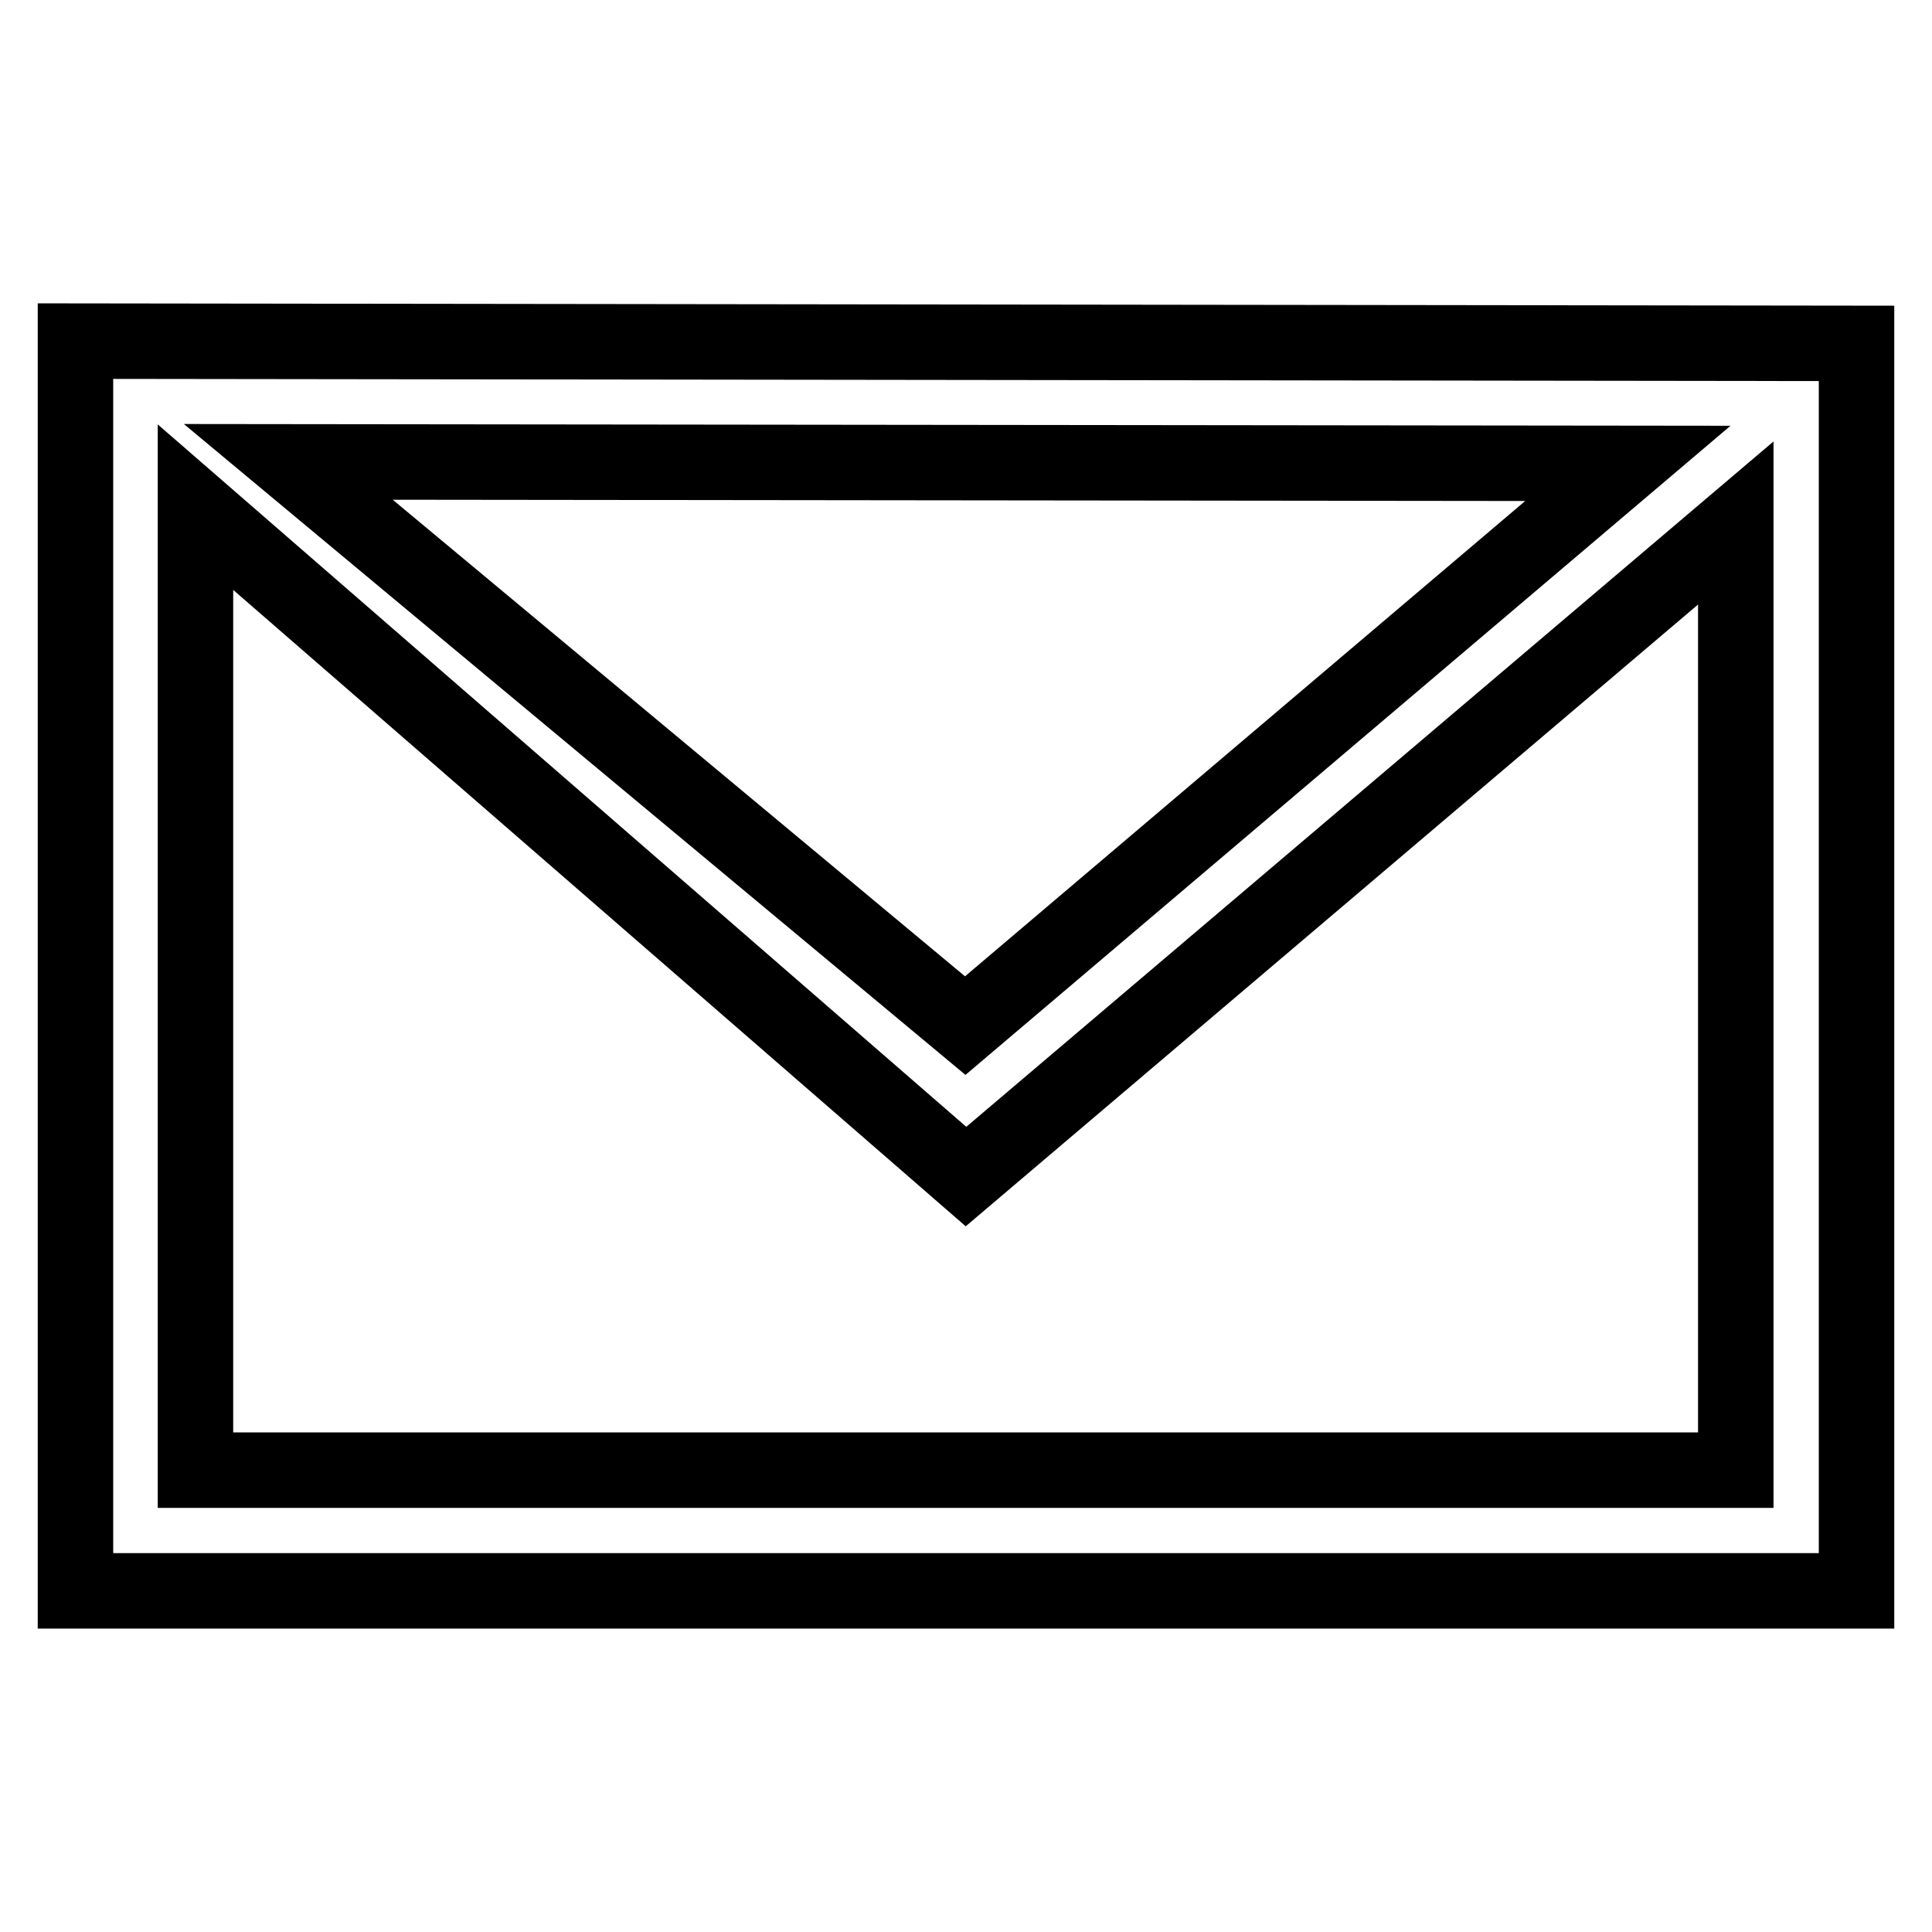
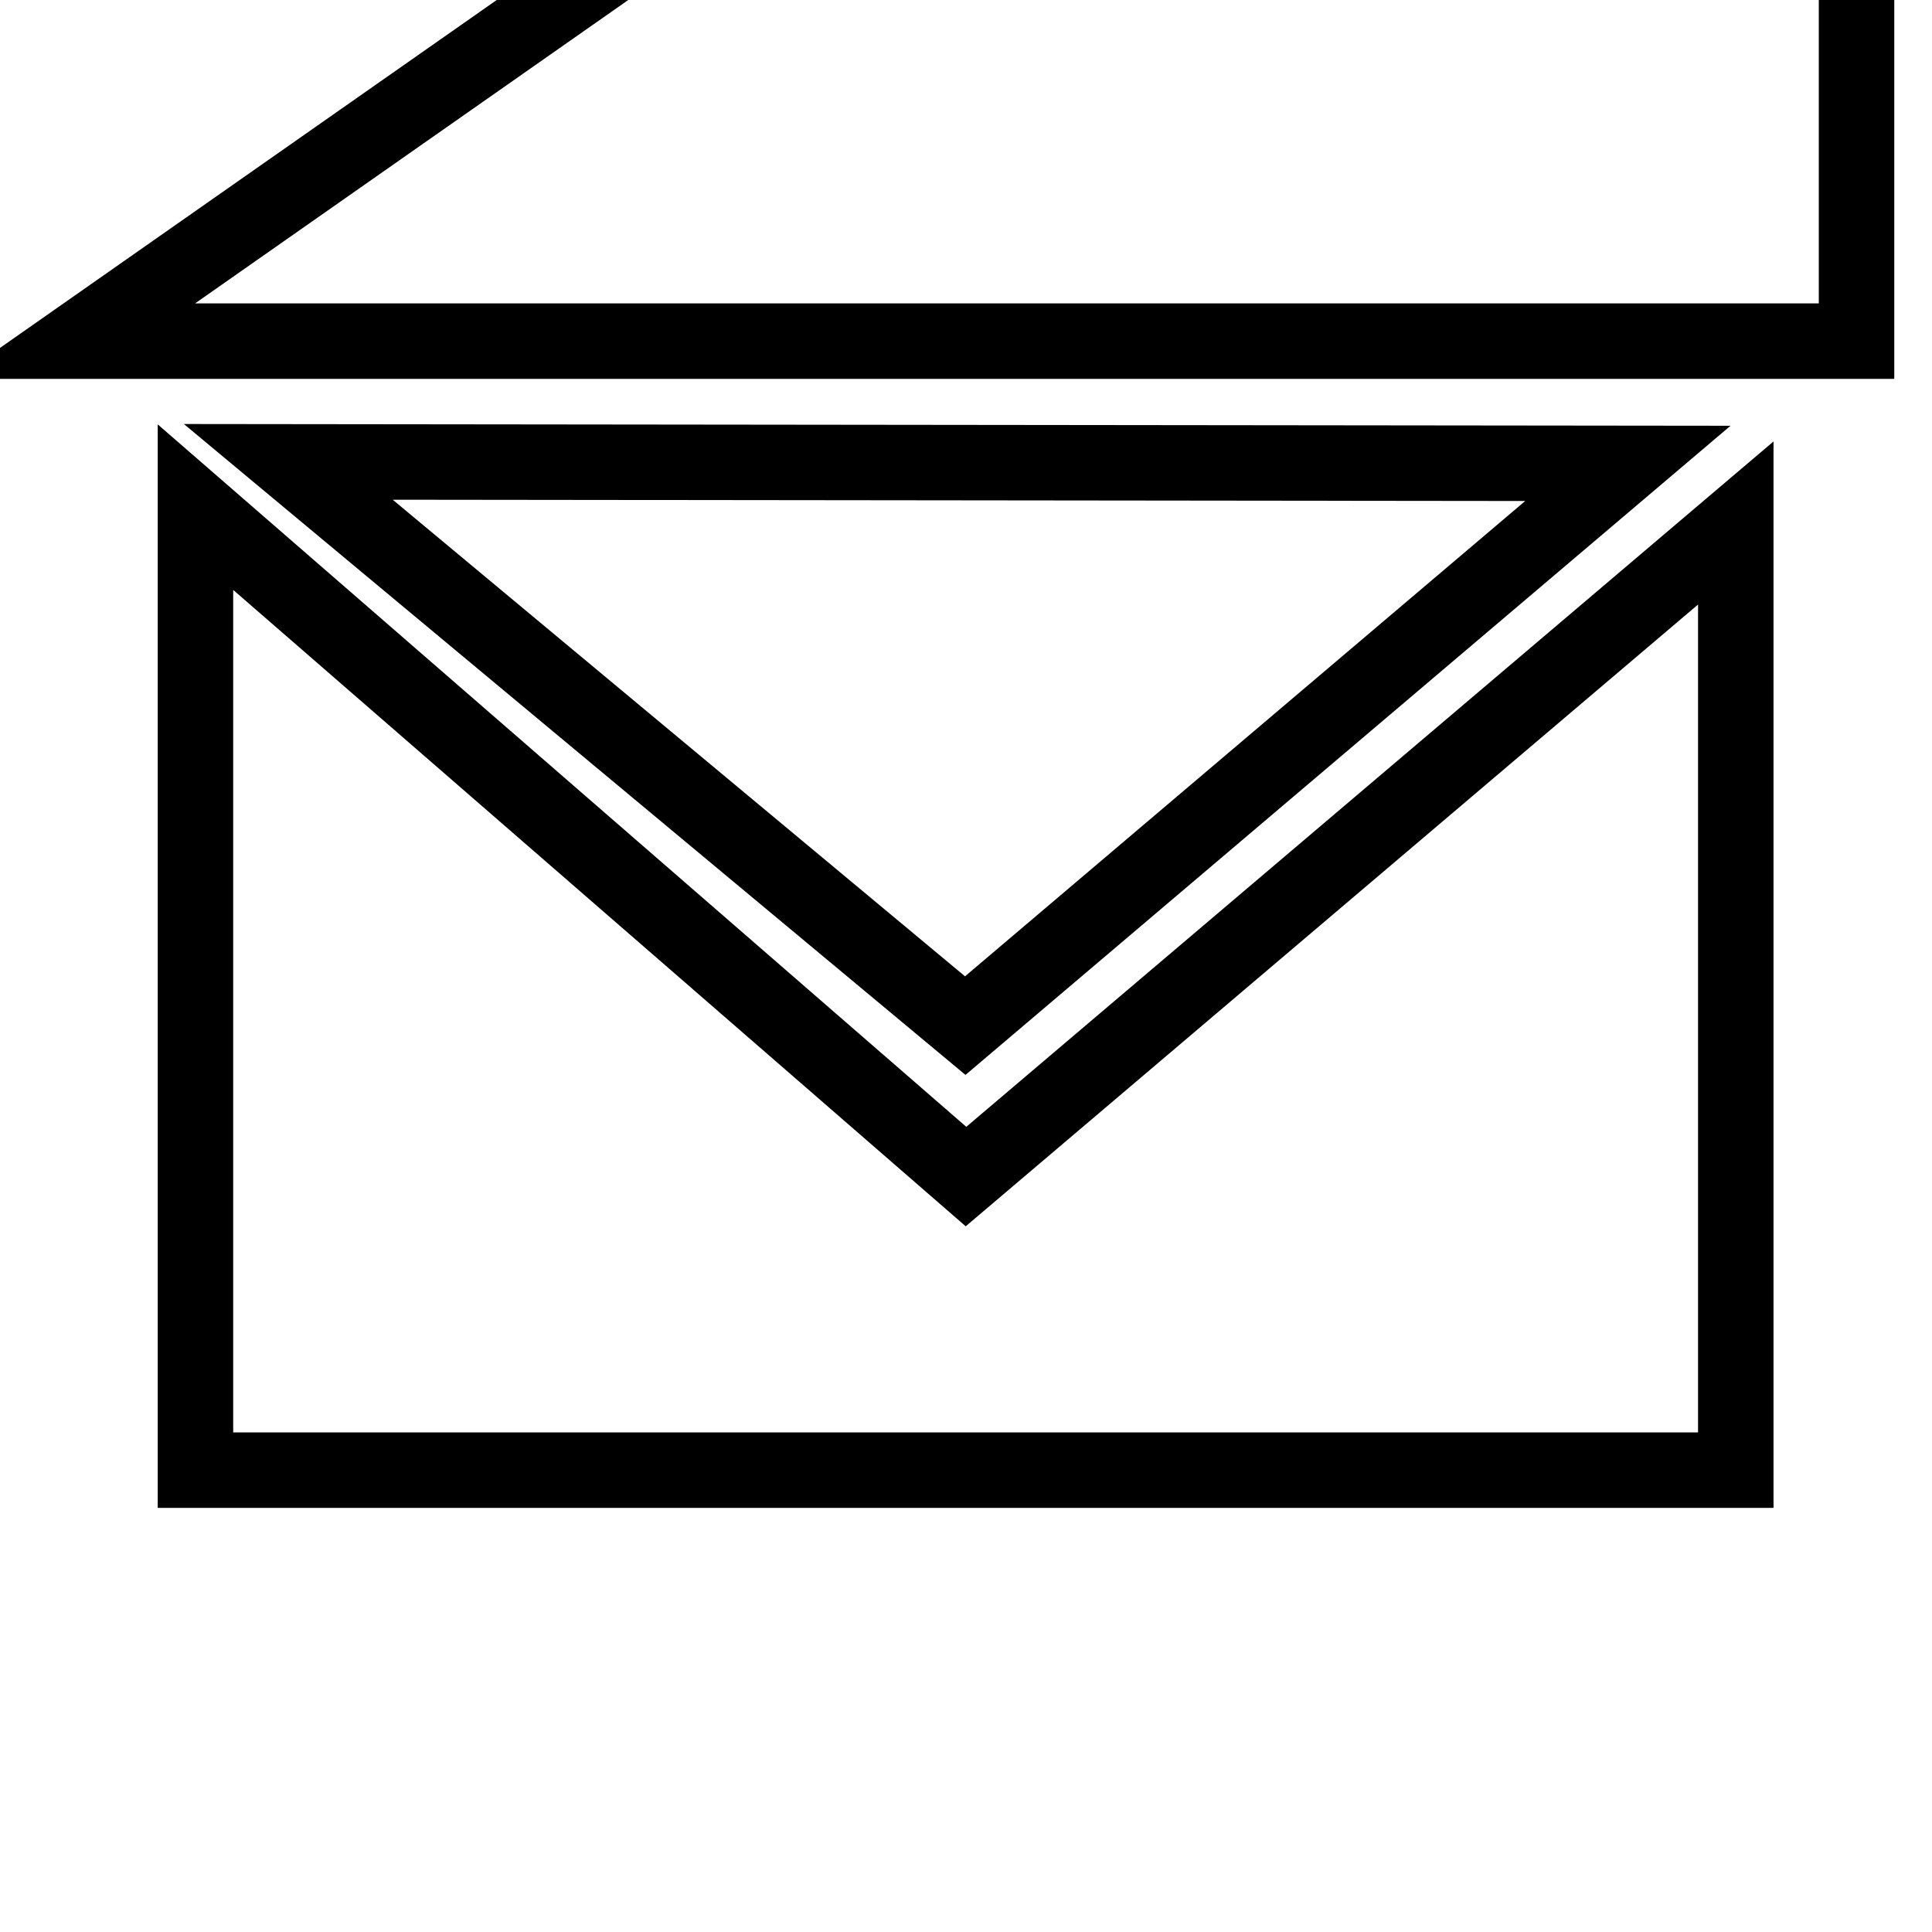
<svg xmlns="http://www.w3.org/2000/svg" version="1.1" x="0px" y="0px" viewBox="0 0 256 256" enable-background="new 0 0 256 256" xml:space="preserve">
  <g>
-     <path stroke-width="10" fill-opacity="0" stroke="#000000" d="M10,45.2v165.6h236l0-165.3L10,45.2z M215.7,61.4l-87.8,74.5L38.2,61.2L215.7,61.4z M25.9,194.8V67.2 L128,155.9l102-86.6l0,125.5L25.9,194.8L25.9,194.8z" />
+     <path stroke-width="10" fill-opacity="0" stroke="#000000" d="M10,45.2h236l0-165.3L10,45.2z M215.7,61.4l-87.8,74.5L38.2,61.2L215.7,61.4z M25.9,194.8V67.2 L128,155.9l102-86.6l0,125.5L25.9,194.8L25.9,194.8z" />
  </g>
</svg>